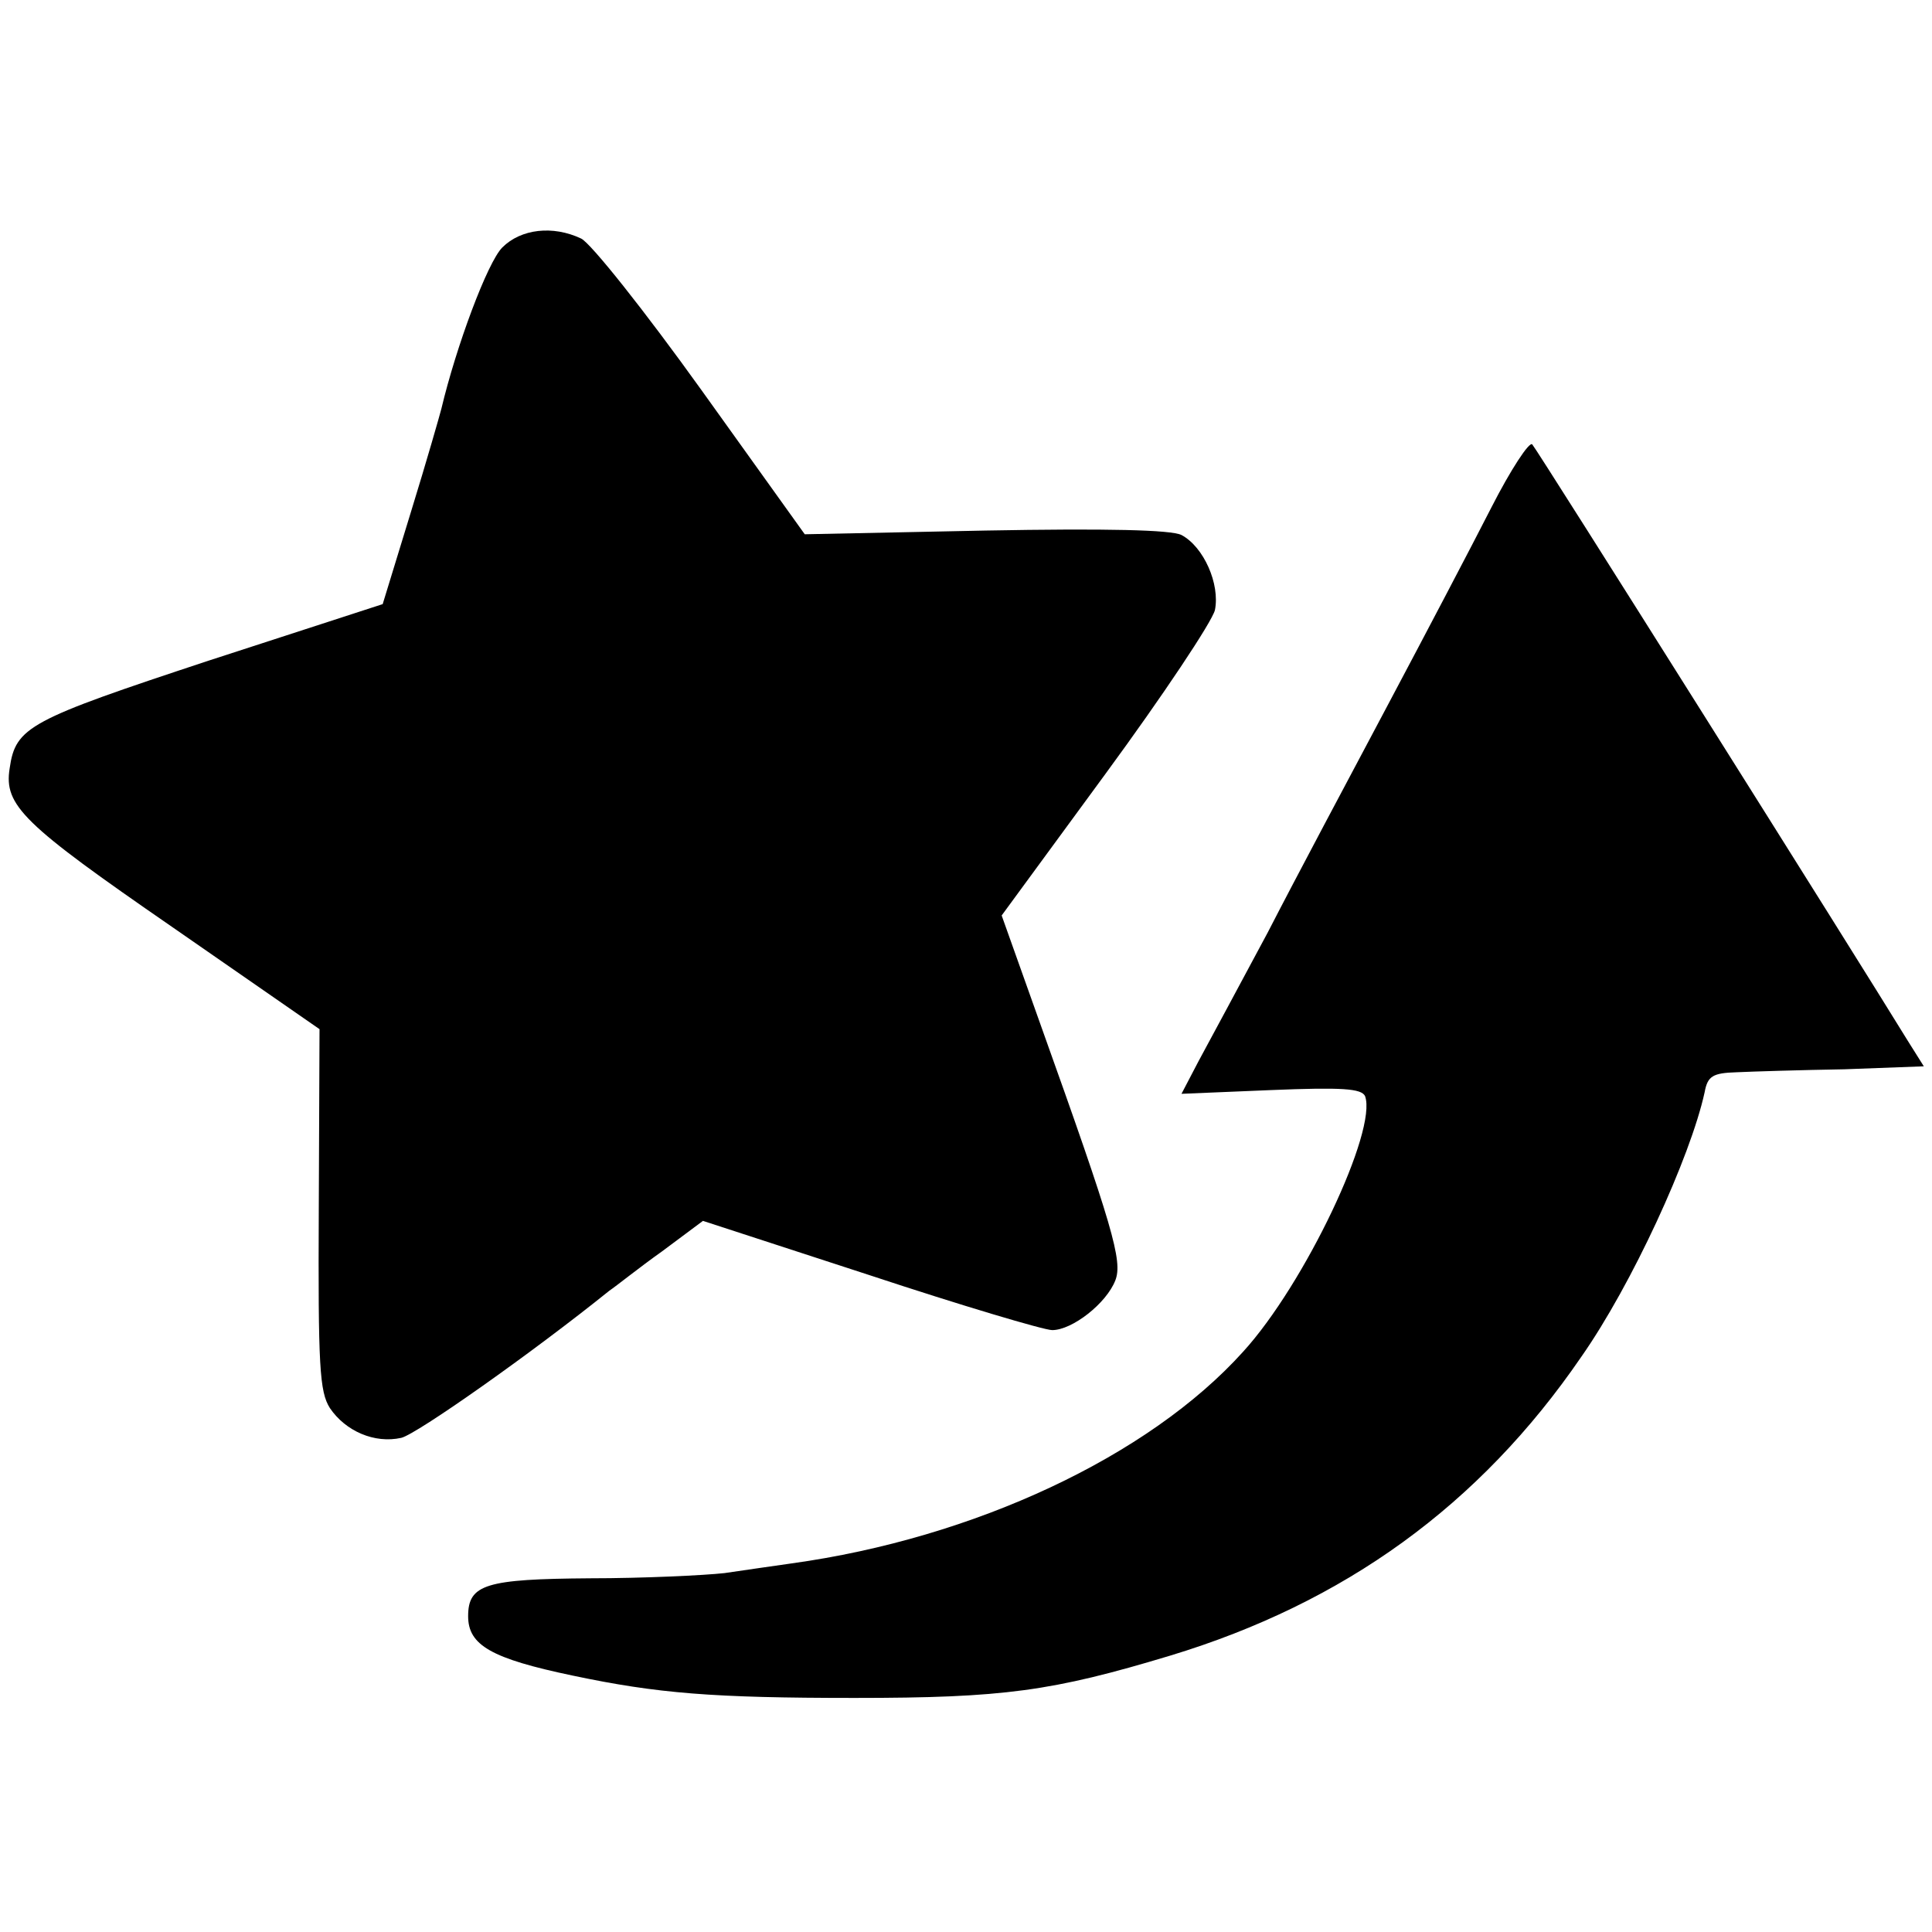
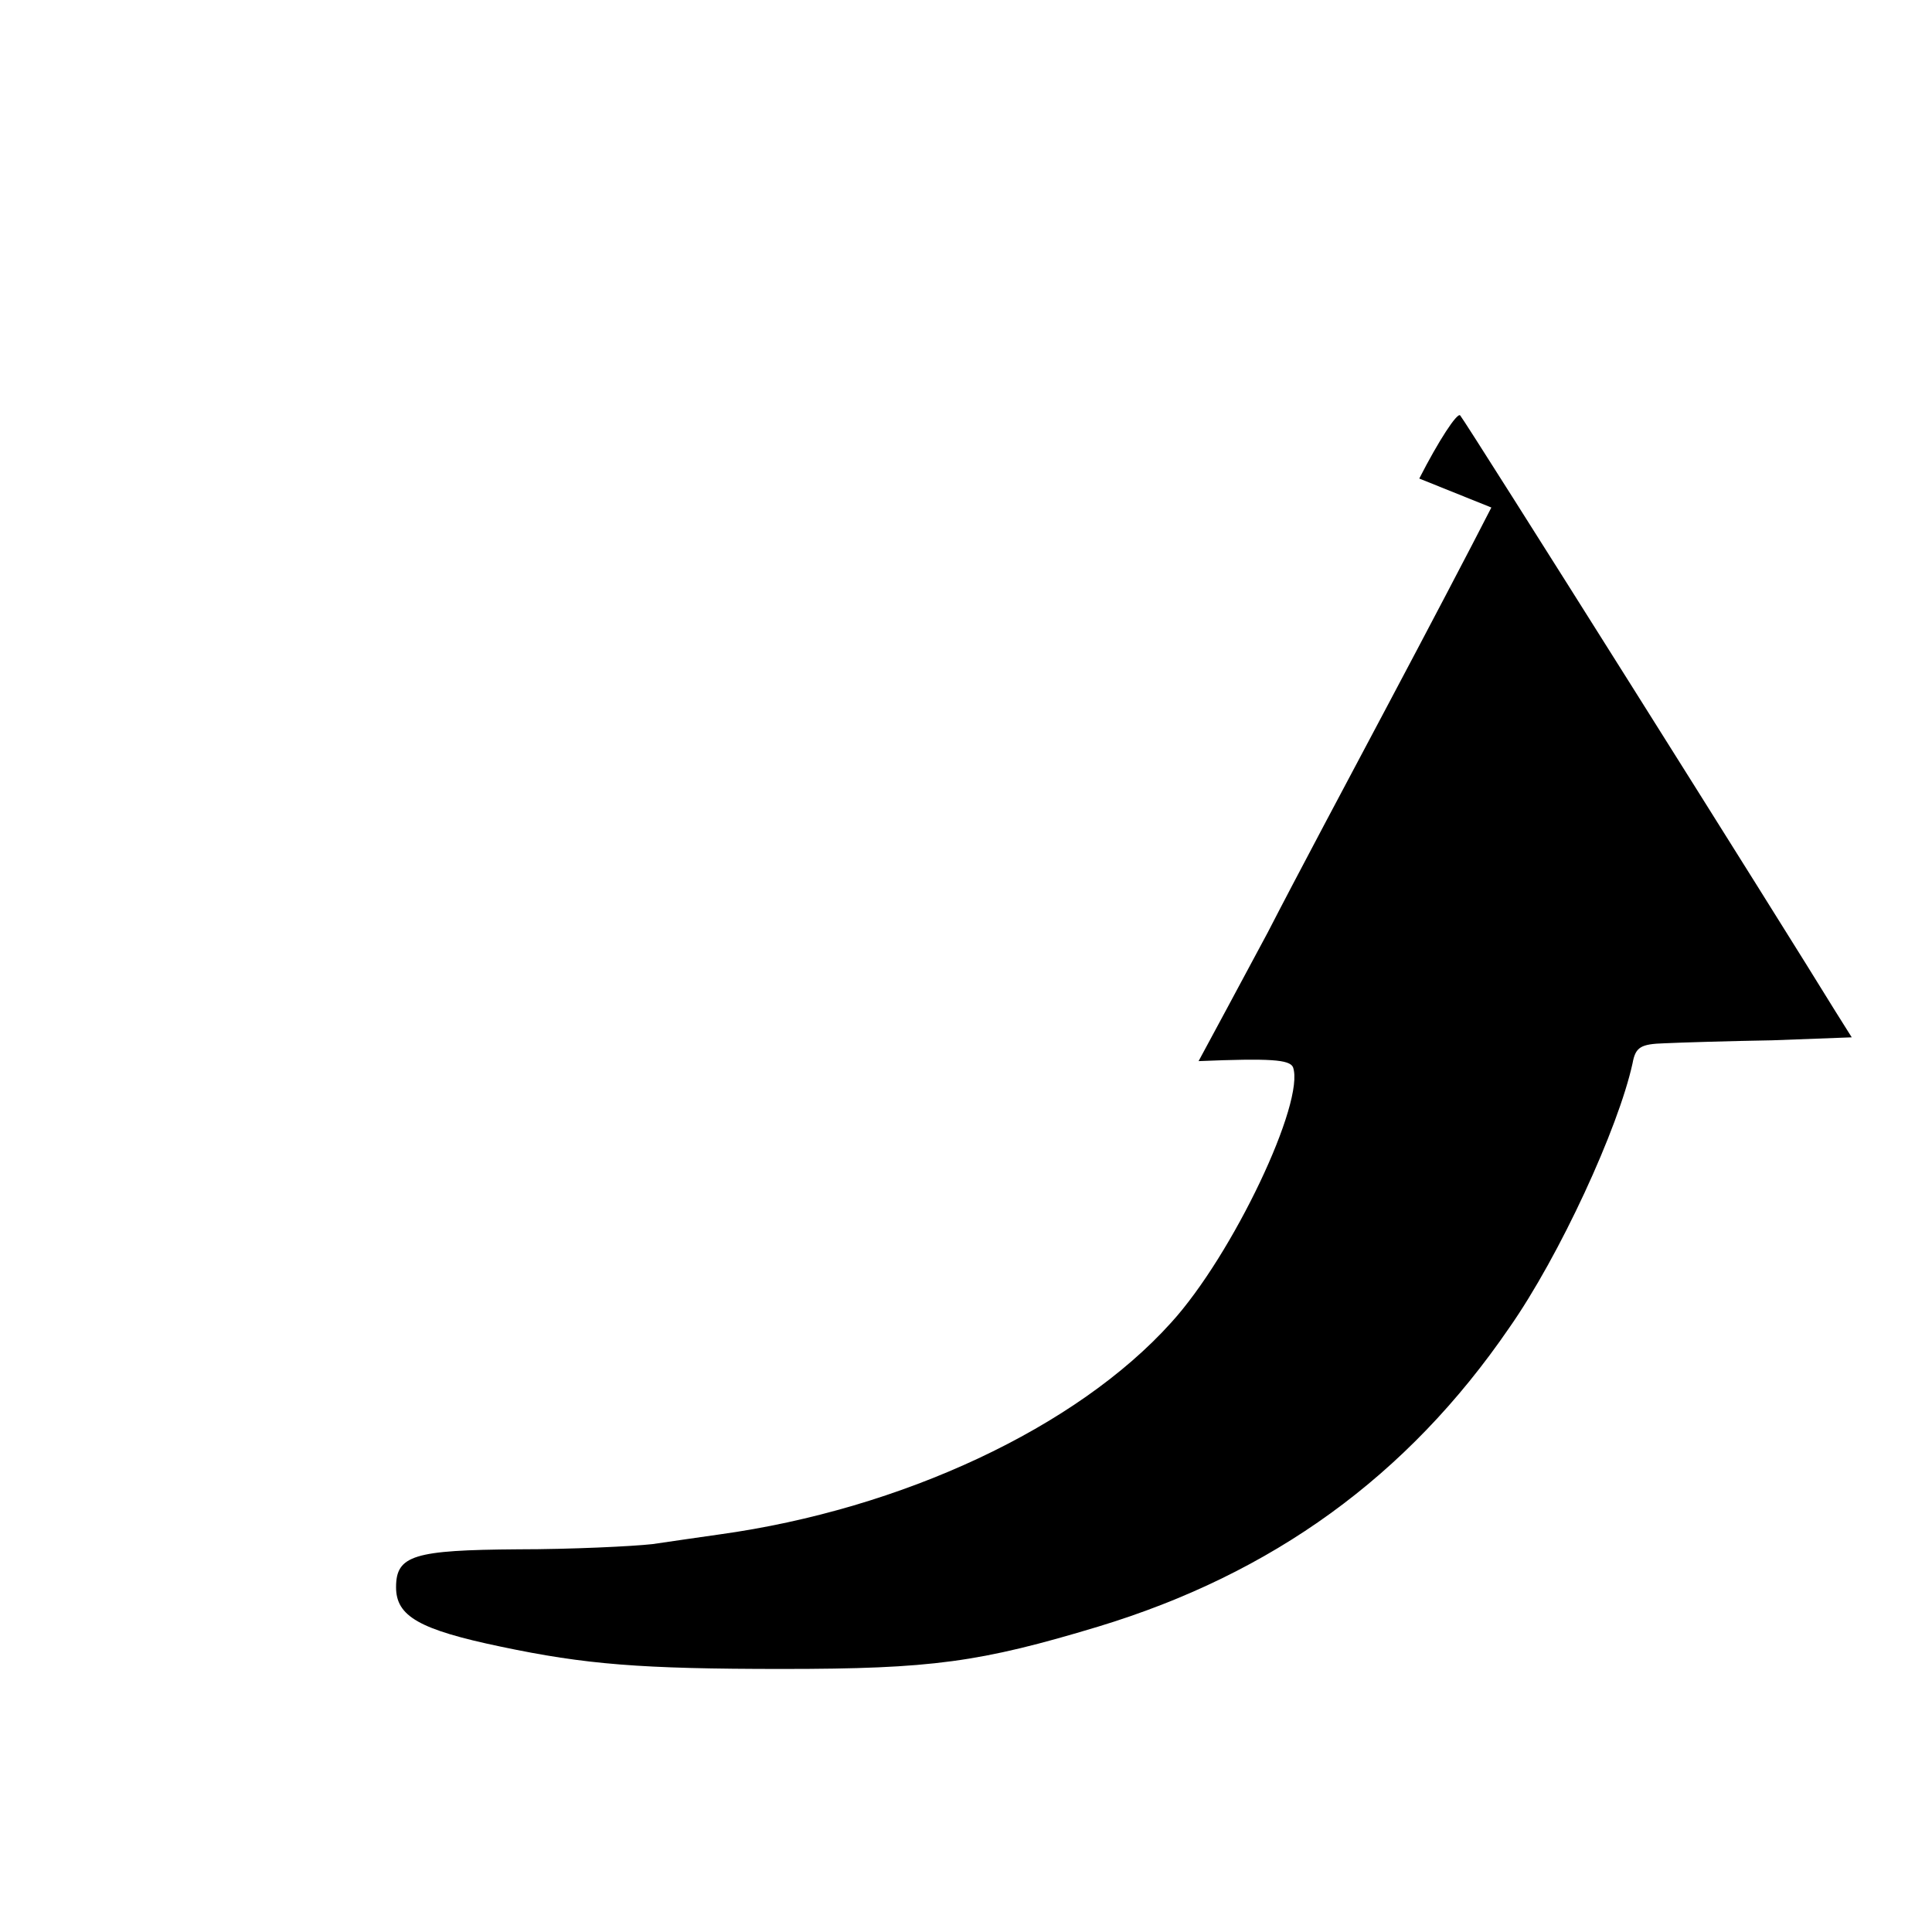
<svg xmlns="http://www.w3.org/2000/svg" version="1.0" width="260pt" height="260pt" viewBox="0 0 260 260" preserveAspectRatio="xMidYMid meet">
  <g transform="translate(0,260) scale(0.1,-0.1)" fill="#000000" stroke="none">
-     <path d="M676 2267 c-20 -20 -62 -133 -82 -217 -2 -8 -20 -71 -41 -139 l-38 -124 -234 -76 c-242 -80 -260 -89 -268 -145 -8 -50 18 -75 218 -213 l199 -138 -1 -242 c-1 -212 1 -246 15 -268 21 -31 60 -48 96 -40 21 5 177 115 280 198 9 6 40 31 71 53 l55 41 224 -73 c124 -41 235 -74 246 -74 27 0 73 36 85 67 10 26 -3 71 -101 345 l-52 146 140 191 c77 105 143 204 147 220 7 35 -15 85 -45 101 -14 7 -100 9 -264 6 l-243 -5 -139 194 c-76 106 -149 198 -162 204 -38 18 -81 13 -106 -12z" />
-     <path d="M2007 1917 c-26 -51 -89 -171 -140 -267 -51 -96 -124 -233 -161 -305 -38 -71 -80 -149 -93 -173 l-23 -44 120 5 c97 4 122 2 127 -8 17 -46 -81 -253 -164 -344 -127 -141 -362 -251 -608 -285 -22 -3 -62 -9 -90 -13 -27 -3 -109 -7 -181 -7 -140 -1 -164 -8 -164 -51 0 -39 31 -57 141 -80 114 -24 188 -30 379 -30 201 0 266 9 425 57 234 71 416 202 553 402 68 97 147 269 166 356 4 22 11 26 43 27 21 1 86 3 145 4 l107 4 -22 35 c-68 111 -499 796 -505 802 -4 4 -29 -34 -55 -85z" />
+     <path d="M2007 1917 c-26 -51 -89 -171 -140 -267 -51 -96 -124 -233 -161 -305 -38 -71 -80 -149 -93 -173 c97 4 122 2 127 -8 17 -46 -81 -253 -164 -344 -127 -141 -362 -251 -608 -285 -22 -3 -62 -9 -90 -13 -27 -3 -109 -7 -181 -7 -140 -1 -164 -8 -164 -51 0 -39 31 -57 141 -80 114 -24 188 -30 379 -30 201 0 266 9 425 57 234 71 416 202 553 402 68 97 147 269 166 356 4 22 11 26 43 27 21 1 86 3 145 4 l107 4 -22 35 c-68 111 -499 796 -505 802 -4 4 -29 -34 -55 -85z" />
  </g>
</svg>